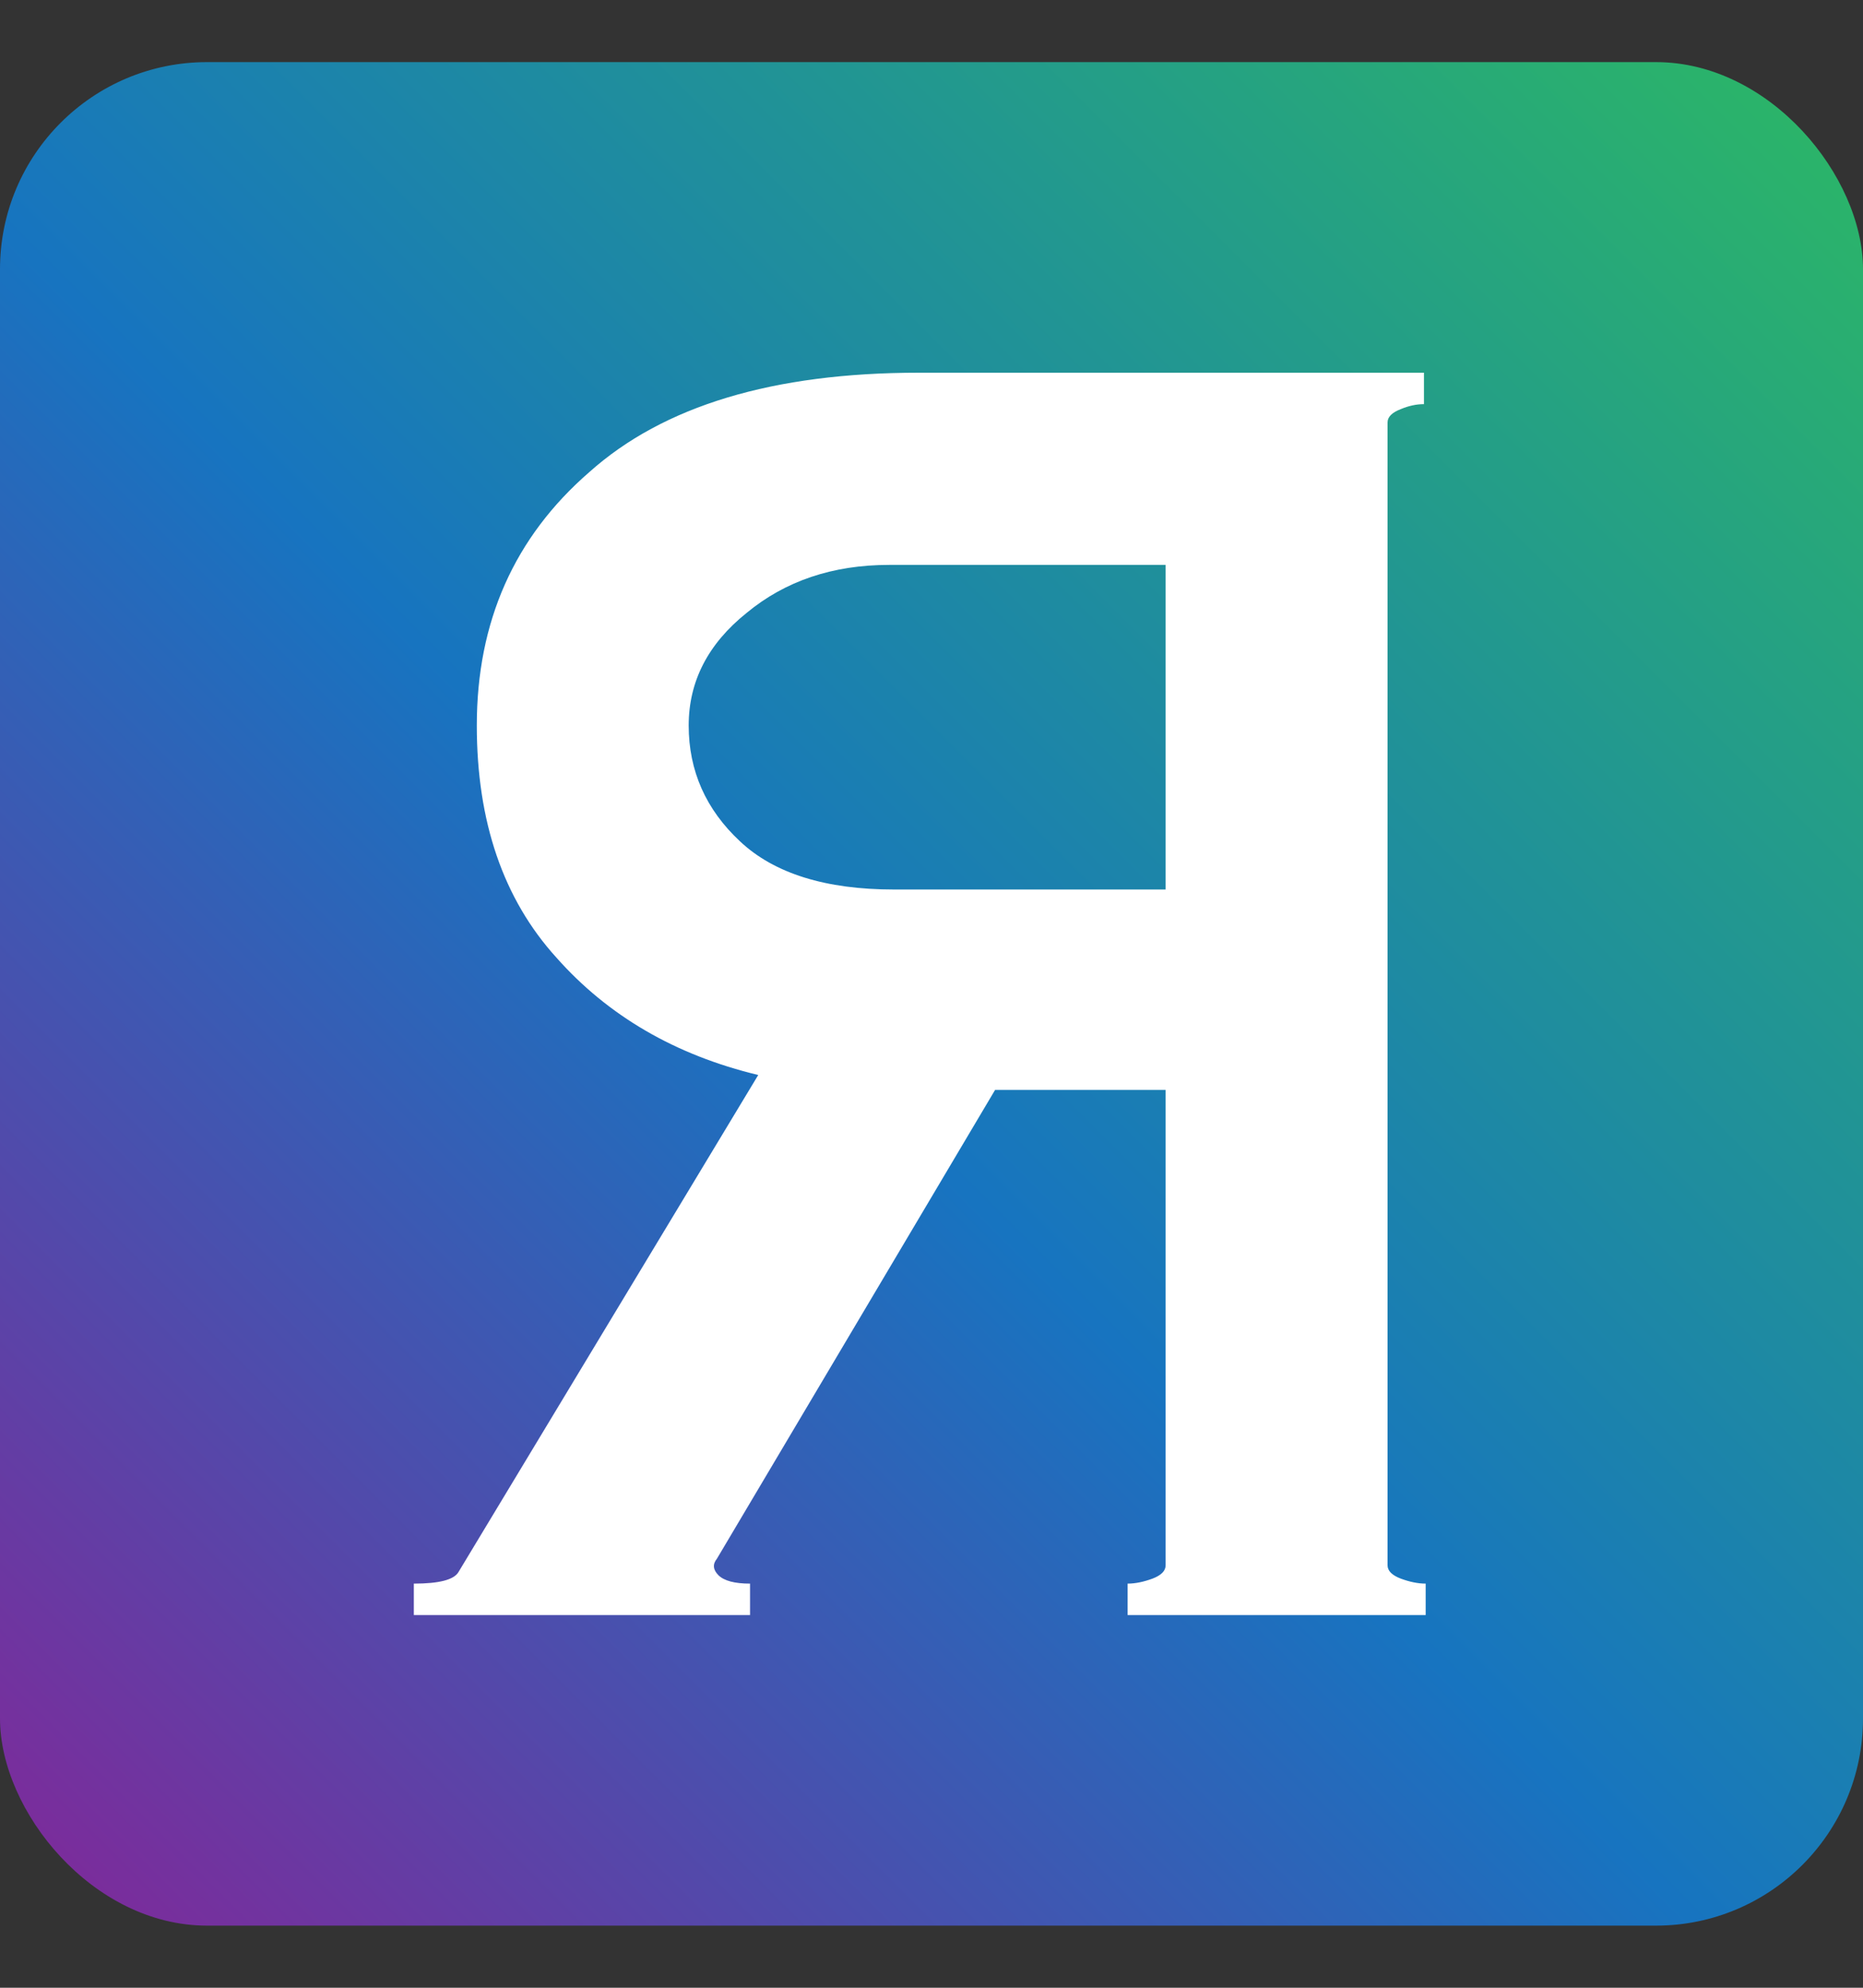
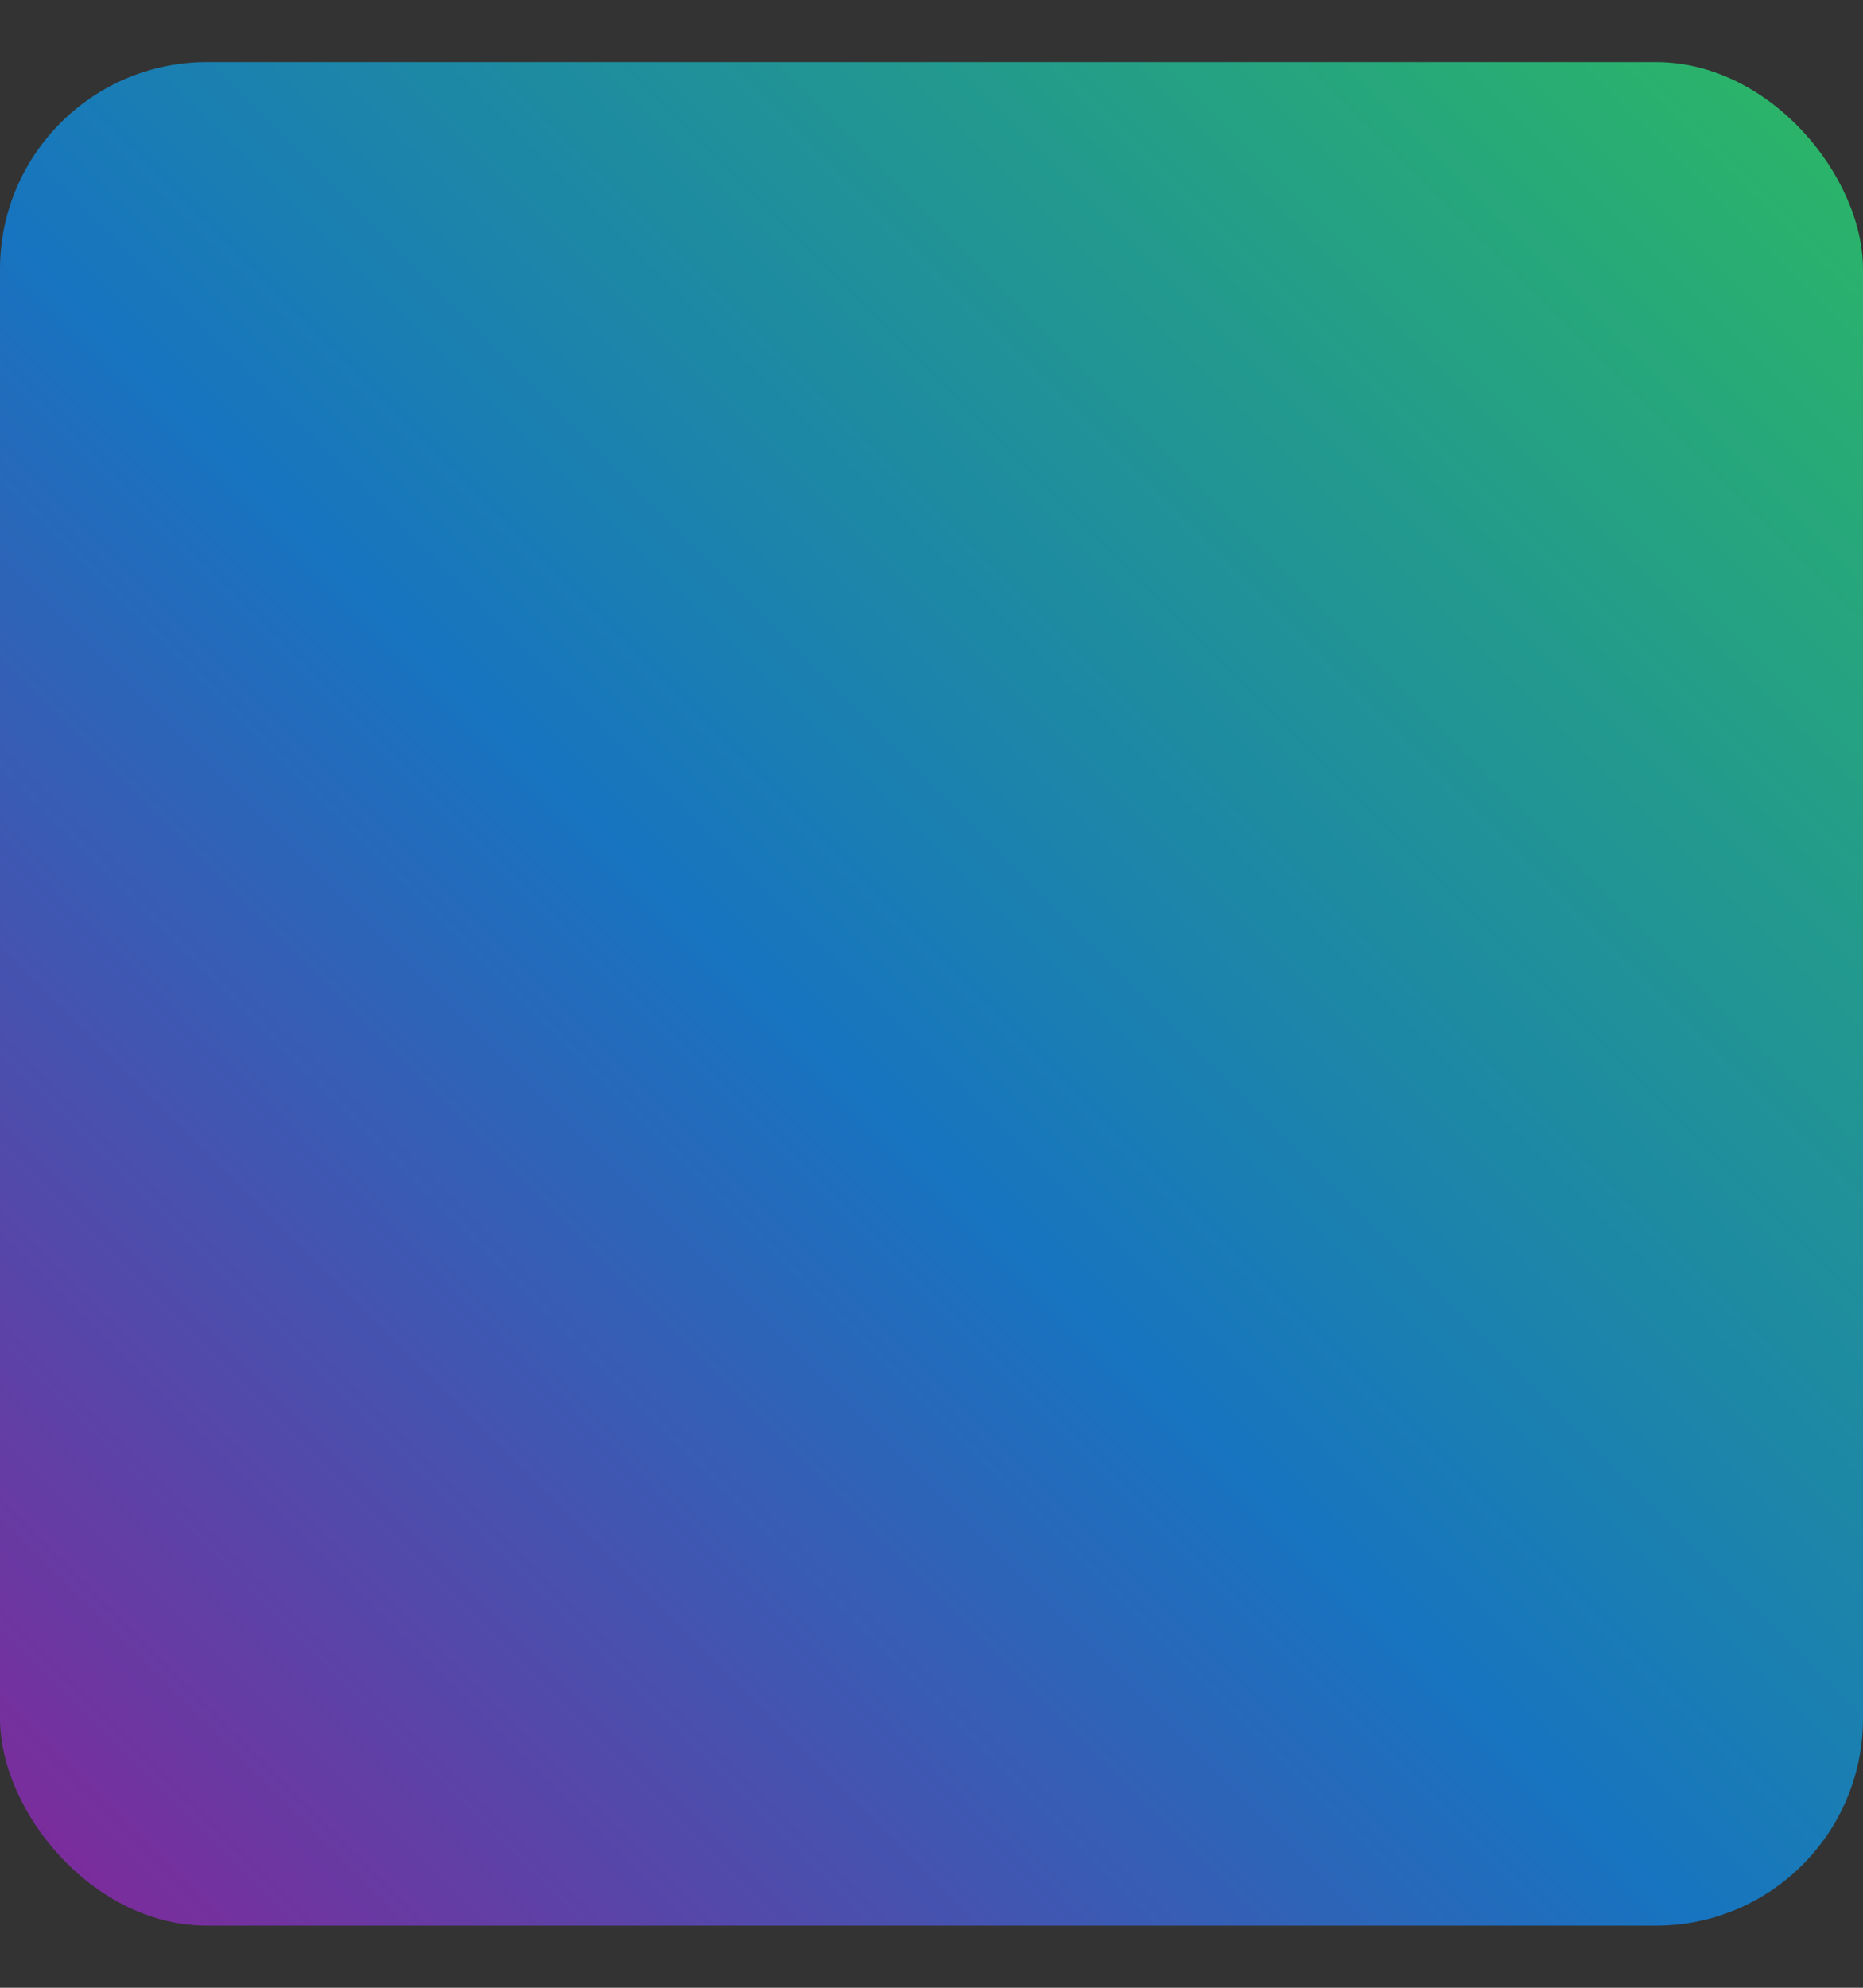
<svg xmlns="http://www.w3.org/2000/svg" width="15" height="16" viewBox="0 0 15 16" fill="none">
  <rect x="0" y="0" width="15" height="16" fill="#333333" stroke="none" />
  <rect y="0.5" width="15" height="15" rx="1.667" fill="url(#paint0_linear_4396_42445)" />
-   <path d="M3.692 12.653C3.656 12.716 3.536 12.747 3.332 12.747V13H6.039V12.747C5.914 12.747 5.83 12.724 5.785 12.68C5.741 12.636 5.736 12.591 5.772 12.547L8.012 8.773H9.385V12.6C9.385 12.644 9.35 12.68 9.279 12.707C9.208 12.733 9.141 12.747 9.079 12.747V13H11.479V12.747C11.416 12.747 11.35 12.733 11.279 12.707C11.208 12.68 11.172 12.644 11.172 12.6V3.4C11.172 3.356 11.208 3.32 11.279 3.293C11.341 3.267 11.403 3.253 11.465 3.253V3H7.399C6.225 3 5.341 3.267 4.745 3.8C4.141 4.324 3.839 5.004 3.839 5.84C3.839 6.613 4.052 7.236 4.479 7.707C4.896 8.178 5.439 8.493 6.105 8.653L3.692 12.653ZM9.385 4.547V7.16H7.199C6.648 7.16 6.234 7.031 5.959 6.773C5.683 6.516 5.545 6.204 5.545 5.84C5.545 5.484 5.701 5.182 6.012 4.933C6.323 4.676 6.705 4.547 7.159 4.547H9.385Z" fill="white" />
  <defs>
    <linearGradient id="paint0_linear_4396_42445" x1="15" y1="0.5" x2="-4.47035e-07" y2="15.5" gradientUnits="userSpaceOnUse">
      <stop stop-color="#2CB864" />
      <stop offset="0.544" stop-color="#1774C0" />
      <stop offset="1" stop-color="#822799" />
    </linearGradient>
  </defs>
</svg>